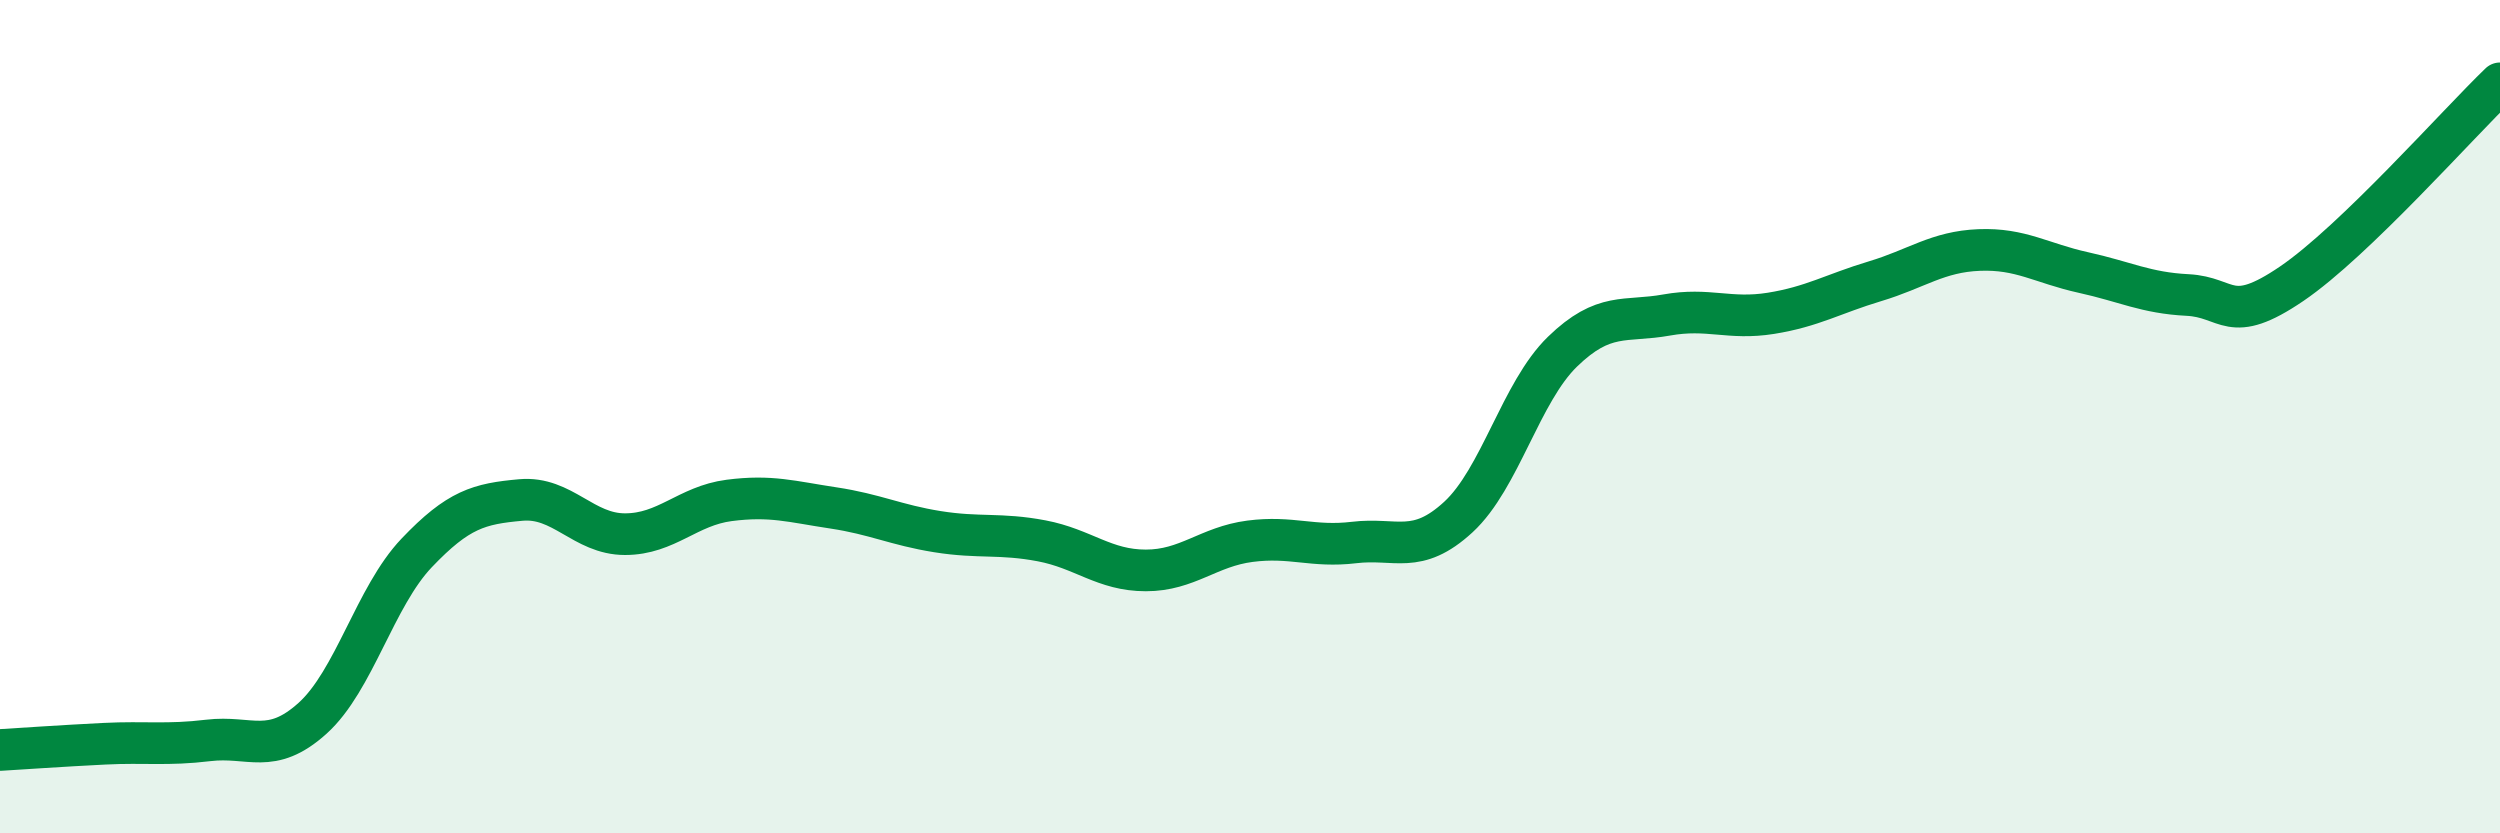
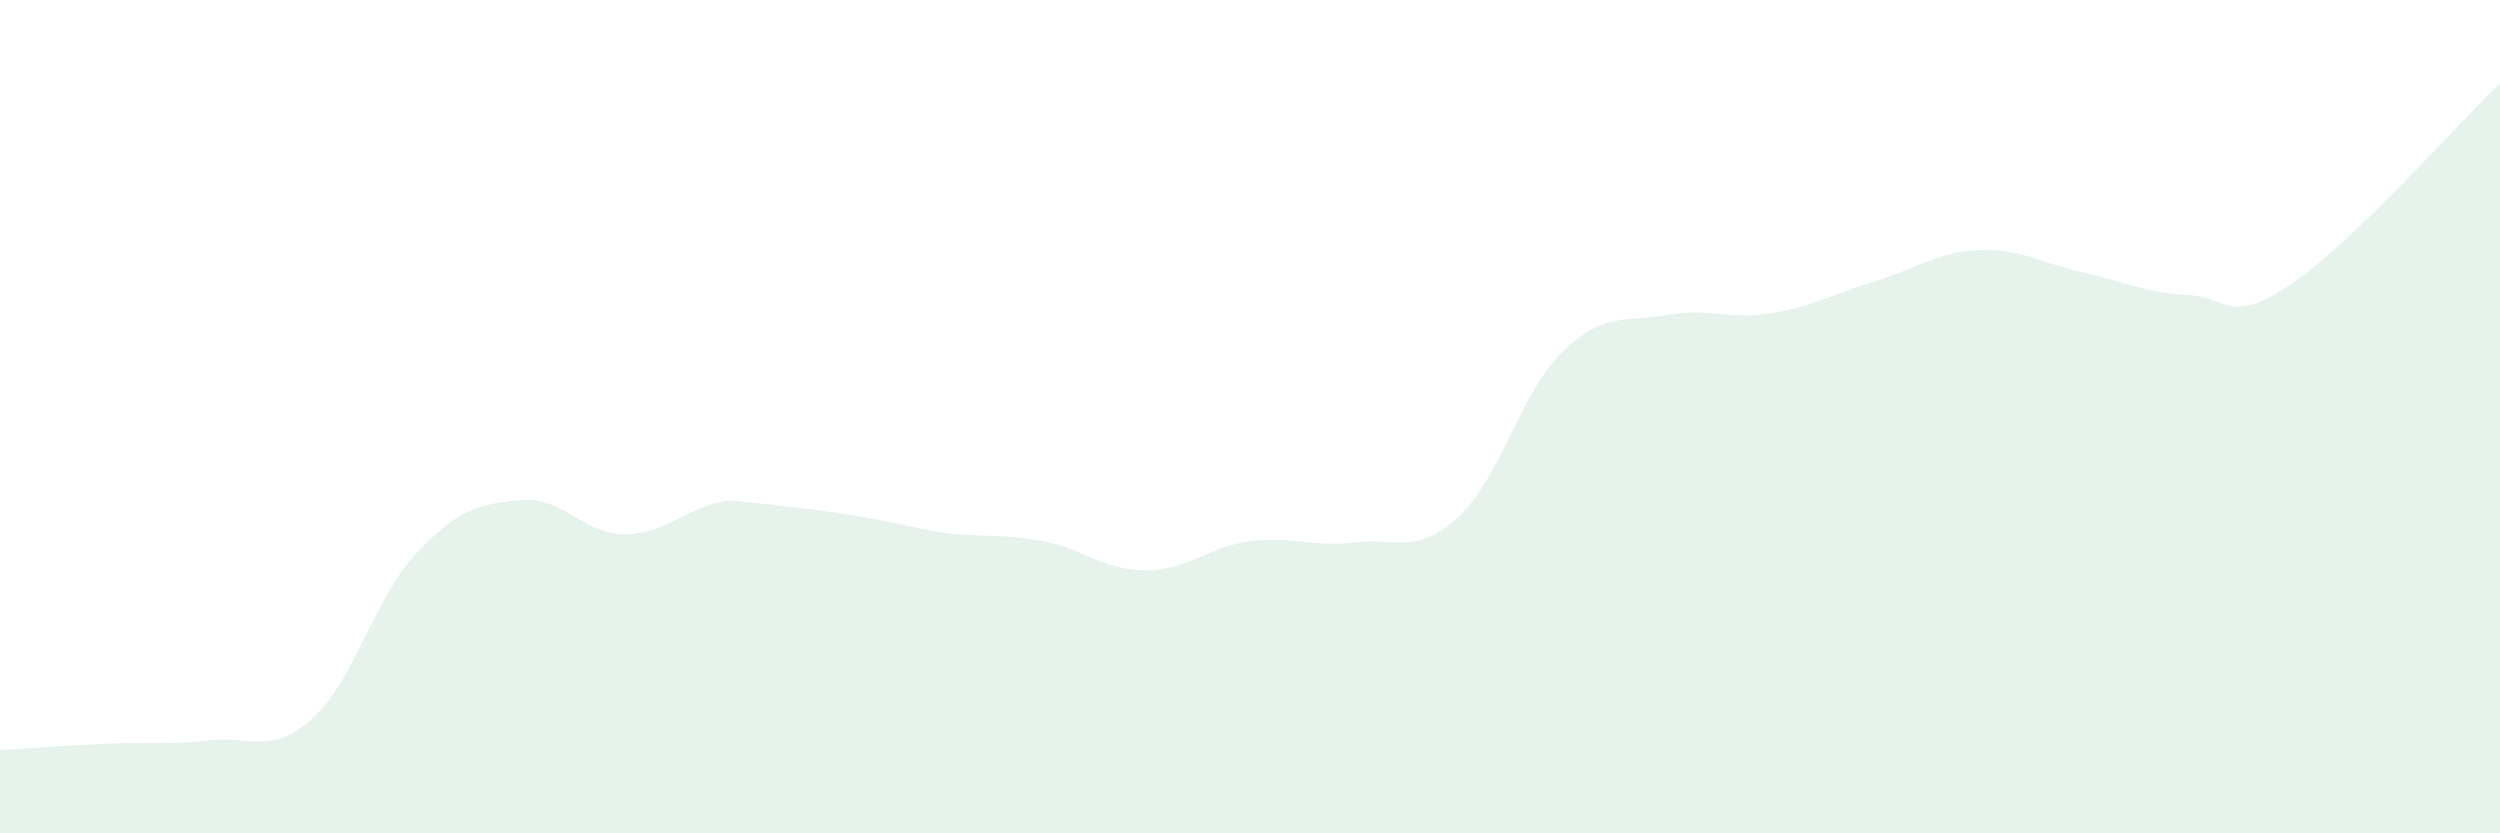
<svg xmlns="http://www.w3.org/2000/svg" width="60" height="20" viewBox="0 0 60 20">
-   <path d="M 0,18 C 0.5,17.97 1.5,17.9 2.5,17.85 C 3.5,17.8 4,17.89 5,17.77 C 6,17.65 6.5,18.14 7.5,17.24 C 8.5,16.34 9,14.32 10,13.27 C 11,12.22 11.5,12.09 12.5,12 C 13.5,11.91 14,12.82 15,12.82 C 16,12.82 16.5,12.14 17.5,12.01 C 18.5,11.88 19,12.04 20,12.19 C 21,12.34 21.5,12.6 22.5,12.76 C 23.5,12.92 24,12.79 25,12.98 C 26,13.17 26.5,13.69 27.5,13.69 C 28.5,13.69 29,13.12 30,12.99 C 31,12.86 31.5,13.14 32.5,13.02 C 33.5,12.9 34,13.33 35,12.41 C 36,11.49 36.5,9.41 37.5,8.44 C 38.5,7.47 39,7.74 40,7.56 C 41,7.38 41.5,7.68 42.5,7.52 C 43.5,7.36 44,7.05 45,6.75 C 46,6.45 46.5,6.04 47.5,6 C 48.5,5.96 49,6.32 50,6.54 C 51,6.76 51.5,7.03 52.5,7.08 C 53.5,7.13 53.5,7.83 55,6.81 C 56.5,5.79 59,2.96 60,2L60 20L0 20Z" fill="#008740" opacity="0.1" stroke-linecap="round" stroke-linejoin="round" />
-   <path d="M 0,18 C 0.5,17.97 1.5,17.9 2.5,17.85 C 3.5,17.8 4,17.89 5,17.77 C 6,17.65 6.5,18.14 7.5,17.24 C 8.5,16.34 9,14.32 10,13.27 C 11,12.22 11.5,12.09 12.5,12 C 13.5,11.91 14,12.82 15,12.82 C 16,12.82 16.5,12.14 17.5,12.01 C 18.5,11.88 19,12.04 20,12.19 C 21,12.34 21.5,12.6 22.5,12.76 C 23.5,12.92 24,12.79 25,12.98 C 26,13.17 26.5,13.69 27.5,13.69 C 28.5,13.69 29,13.12 30,12.99 C 31,12.86 31.5,13.14 32.5,13.02 C 33.5,12.9 34,13.33 35,12.41 C 36,11.49 36.5,9.41 37.5,8.44 C 38.5,7.47 39,7.74 40,7.56 C 41,7.38 41.5,7.68 42.5,7.52 C 43.5,7.36 44,7.05 45,6.75 C 46,6.45 46.5,6.04 47.5,6 C 48.5,5.96 49,6.32 50,6.54 C 51,6.76 51.5,7.03 52.5,7.08 C 53.5,7.13 53.5,7.83 55,6.81 C 56.5,5.79 59,2.96 60,2" stroke="#008740" stroke-width="1" fill="none" stroke-linecap="round" stroke-linejoin="round" />
+   <path d="M 0,18 C 0.5,17.97 1.5,17.9 2.5,17.85 C 3.5,17.8 4,17.89 5,17.77 C 6,17.65 6.5,18.14 7.5,17.24 C 8.5,16.34 9,14.32 10,13.27 C 11,12.22 11.5,12.09 12.5,12 C 13.5,11.91 14,12.82 15,12.82 C 16,12.82 16.5,12.14 17.5,12.01 C 21,12.34 21.5,12.6 22.5,12.76 C 23.5,12.92 24,12.79 25,12.98 C 26,13.17 26.5,13.69 27.5,13.69 C 28.5,13.69 29,13.12 30,12.99 C 31,12.86 31.5,13.14 32.5,13.02 C 33.5,12.9 34,13.33 35,12.41 C 36,11.49 36.5,9.41 37.5,8.44 C 38.5,7.47 39,7.74 40,7.56 C 41,7.38 41.5,7.68 42.5,7.52 C 43.5,7.36 44,7.05 45,6.75 C 46,6.45 46.5,6.04 47.5,6 C 48.5,5.96 49,6.32 50,6.54 C 51,6.76 51.5,7.03 52.5,7.08 C 53.5,7.13 53.5,7.83 55,6.81 C 56.5,5.79 59,2.96 60,2L60 20L0 20Z" fill="#008740" opacity="0.1" stroke-linecap="round" stroke-linejoin="round" />
</svg>